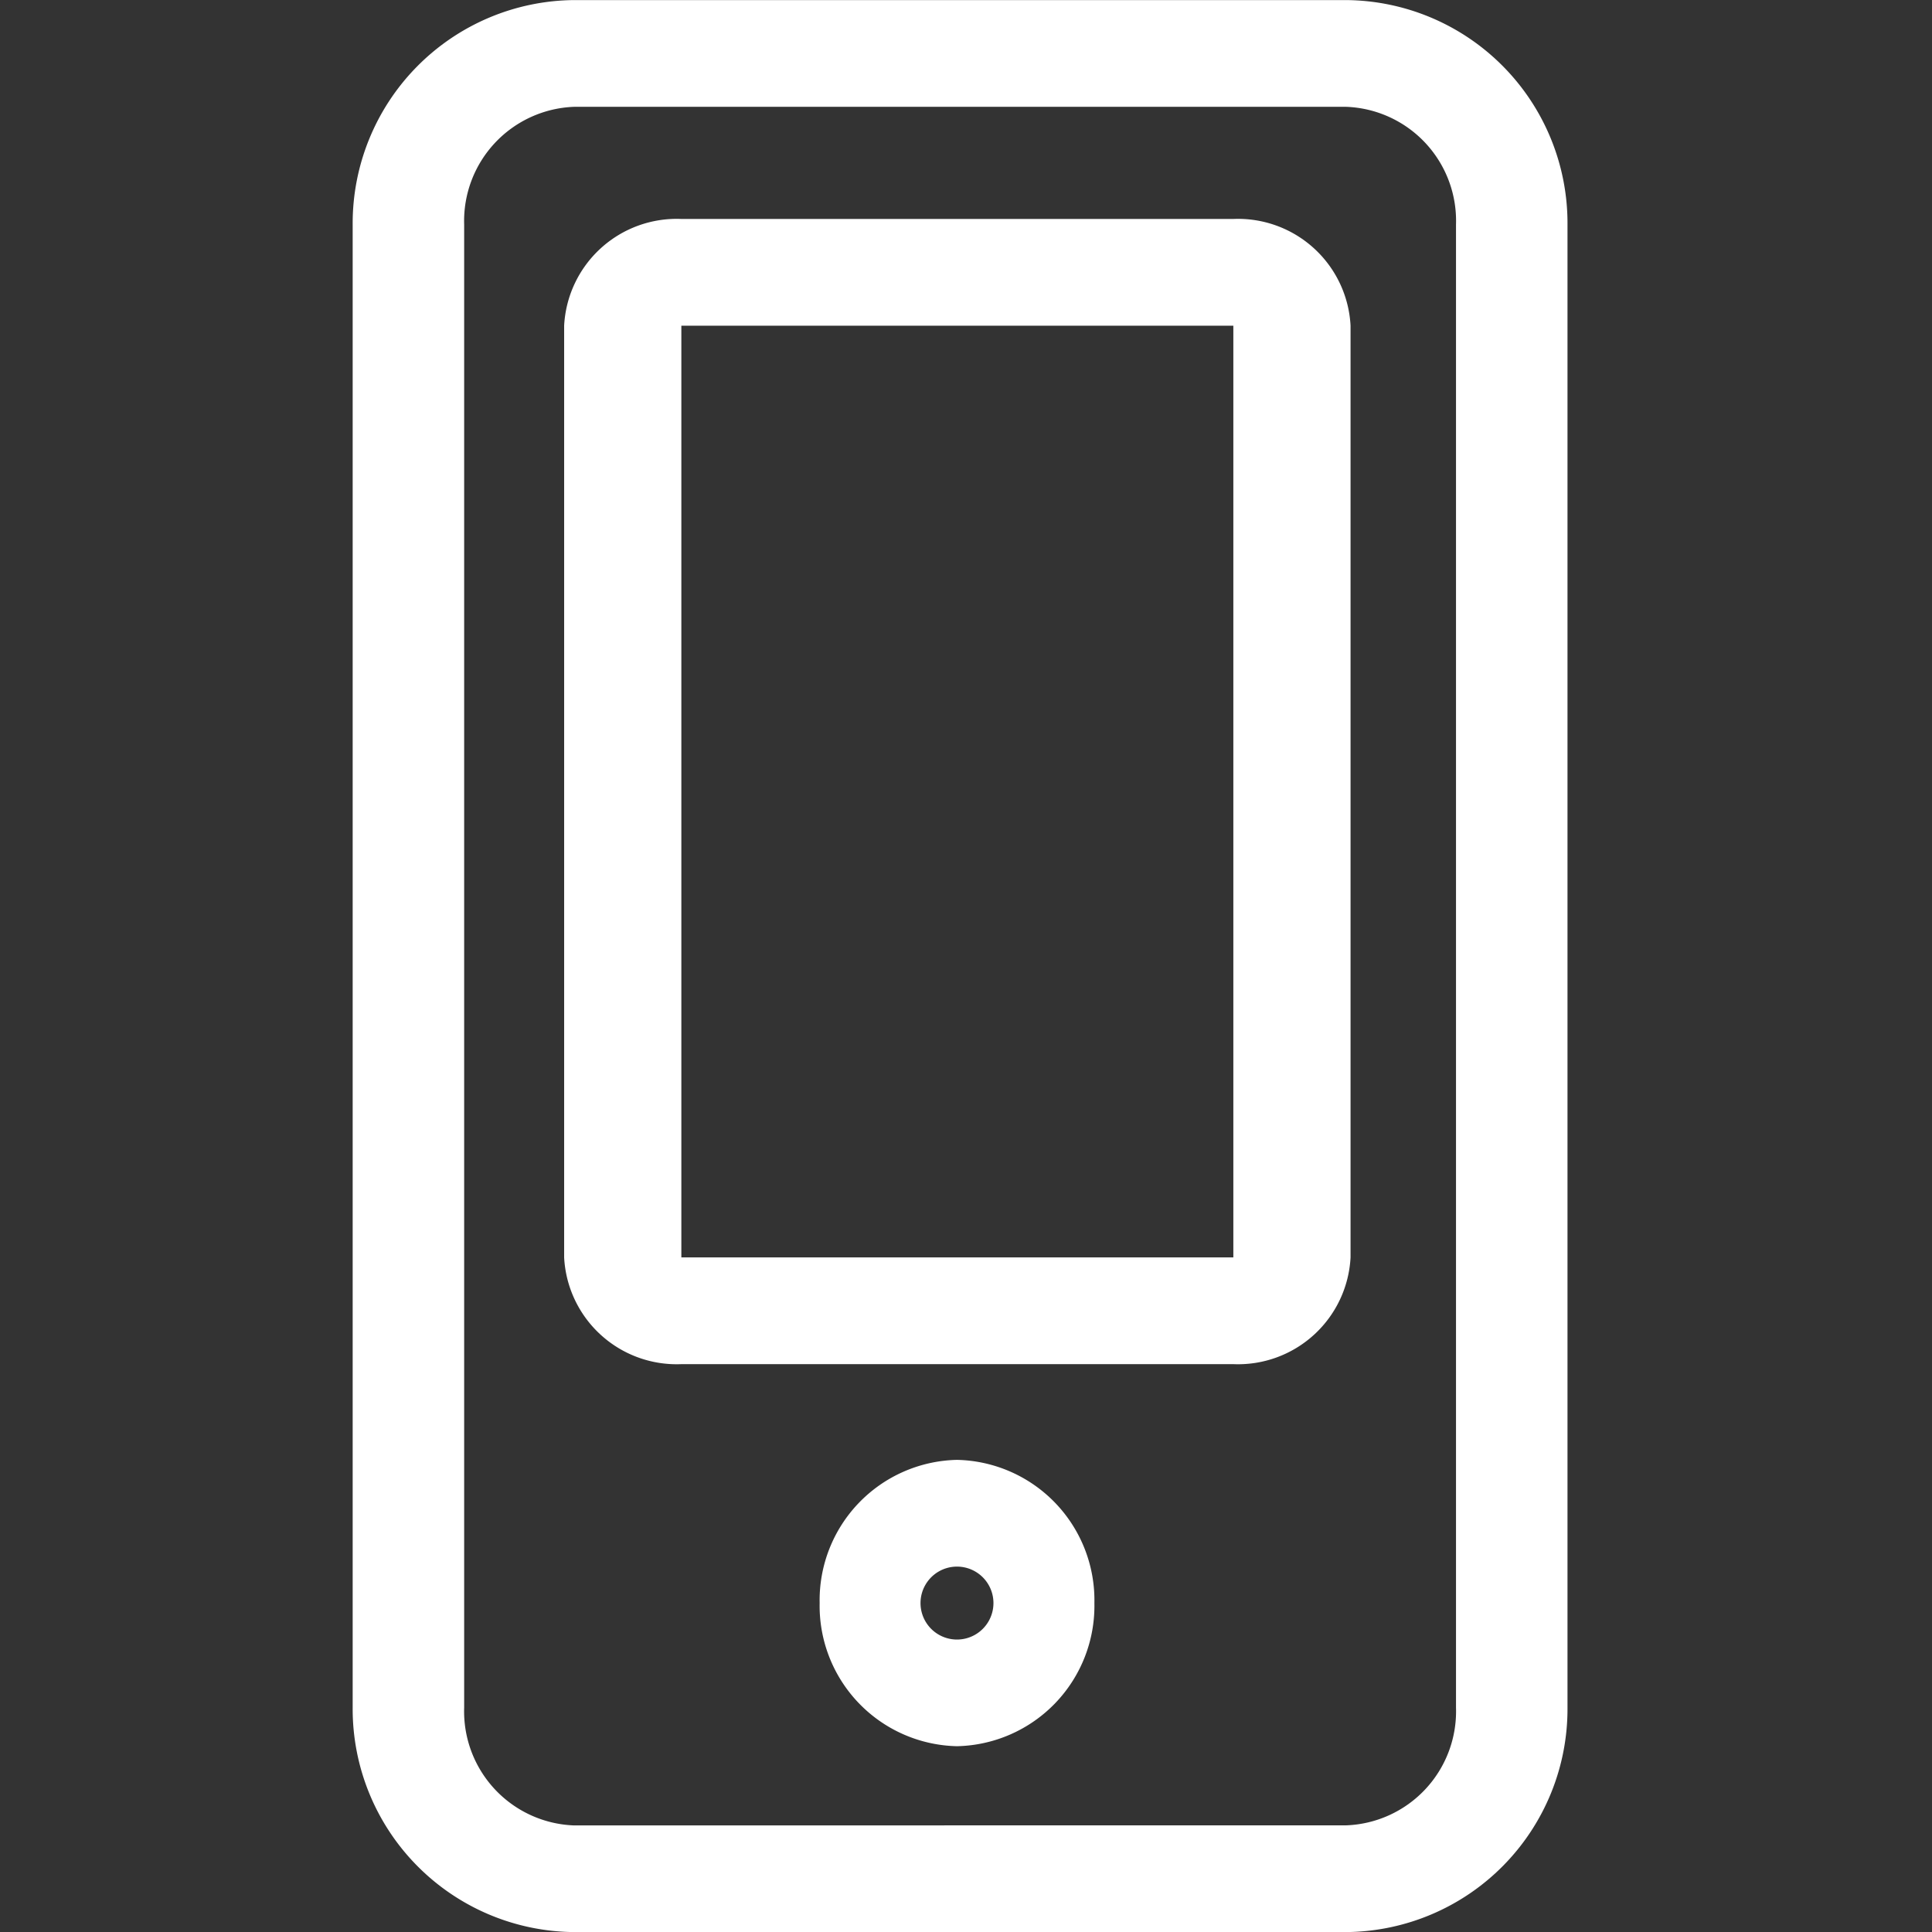
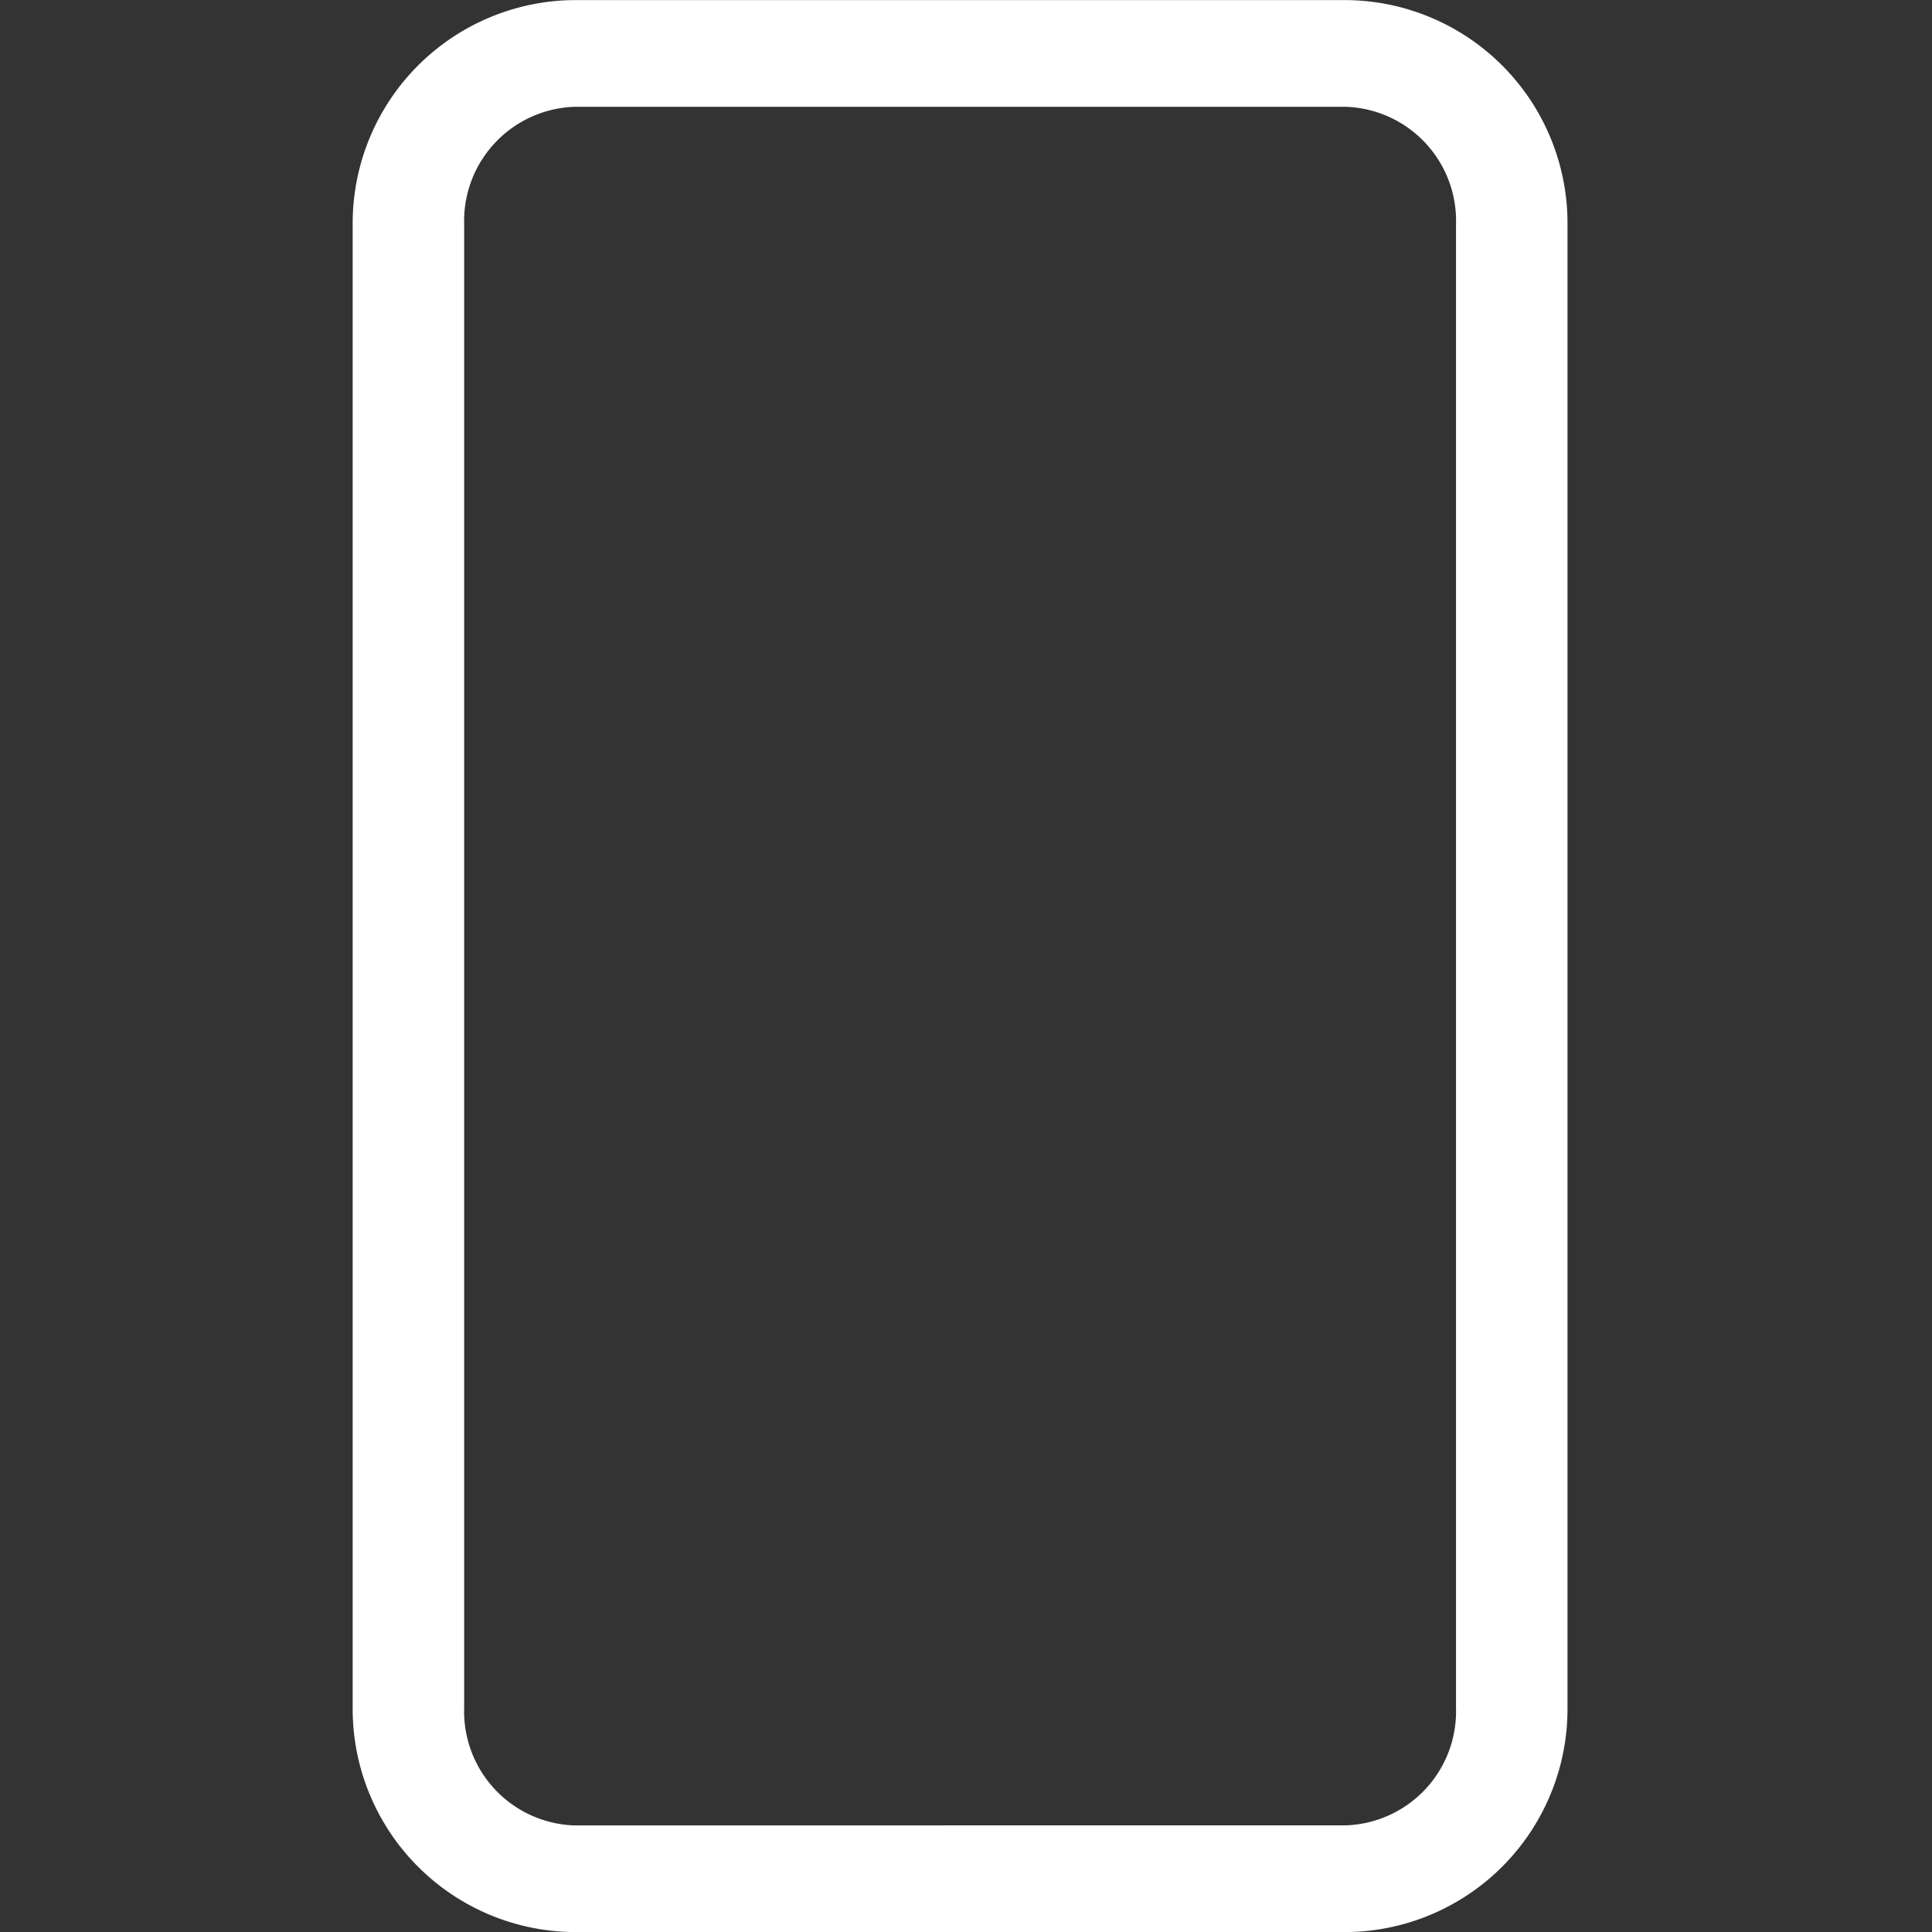
<svg xmlns="http://www.w3.org/2000/svg" width="24" height="24">
  <rect width="100%" height="100%" fill="#333333" stroke="none" />
  <defs>
    <clipPath id="a">
      <path d="M0 0h24v24H0z" />
    </clipPath>
  </defs>
  <g data-name="Gruppe 40" fill="#fff" clip-path="url(#a)">
    <path data-name="Pfad 83" d="M7.13.001h9.594a2.772 2.772 0 0 1 2.748 2.789v18.423a2.772 2.772 0 0 1-2.748 2.788H7.13a2.773 2.773 0 0 1-2.749-2.788V2.79A2.774 2.774 0 0 1 7.13.001Zm9.594 22.674a1.417 1.417 0 0 0 1.363-1.463V2.79a1.417 1.417 0 0 0-1.363-1.463H7.13A1.419 1.419 0 0 0 5.766 2.79v18.423a1.418 1.418 0 0 0 1.364 1.463Z" />
-     <path data-name="Rechteck 52" d="M8.464 4.046V15.62h6.857V4.046H8.464m0-1.326h6.857a1.4 1.4 0 0 1 1.456 1.326V15.62a1.4 1.4 0 0 1-1.456 1.326H8.464a1.4 1.4 0 0 1-1.456-1.326V4.046A1.4 1.4 0 0 1 8.464 2.72Z" />
-     <path data-name="Ellipse 18" d="M11.888 19.461a.453.453 0 0 0 0 .906.453.453 0 0 0 0-.906m0-1.326a1.744 1.744 0 0 1 1.707 1.779 1.744 1.744 0 0 1-1.707 1.778 1.744 1.744 0 0 1-1.706-1.778 1.744 1.744 0 0 1 1.706-1.779Z" />
  </g>
</svg>